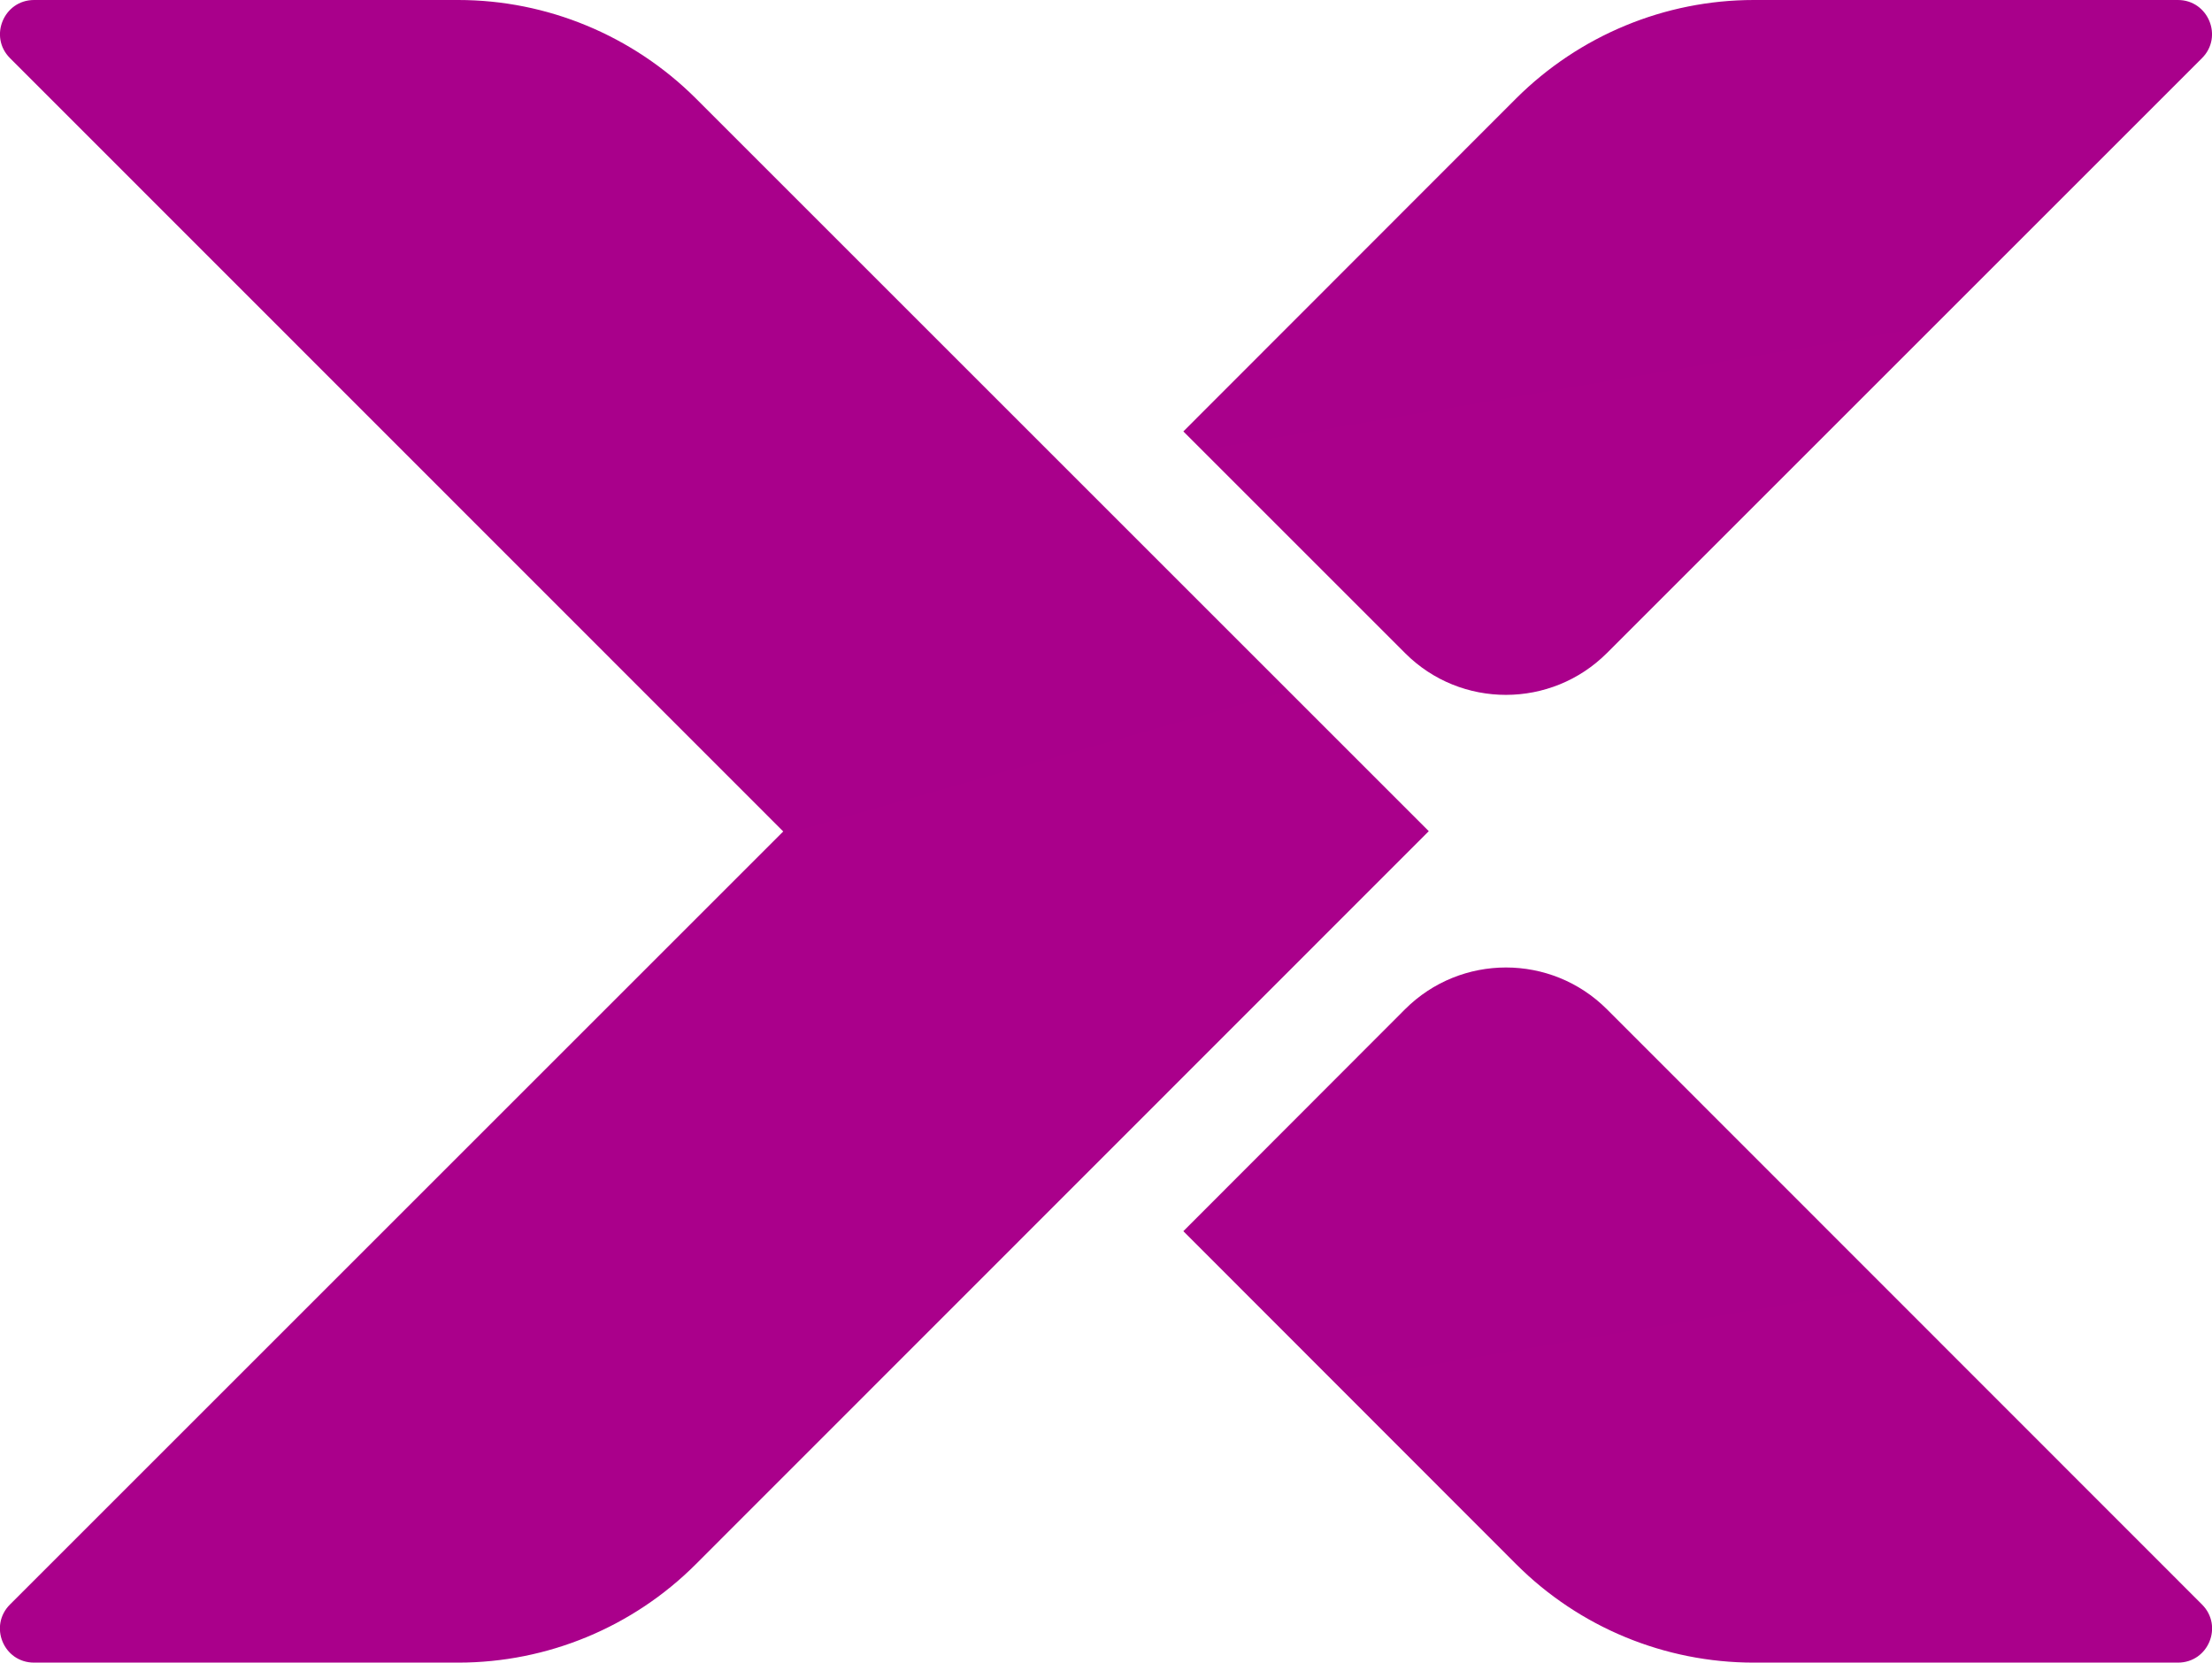
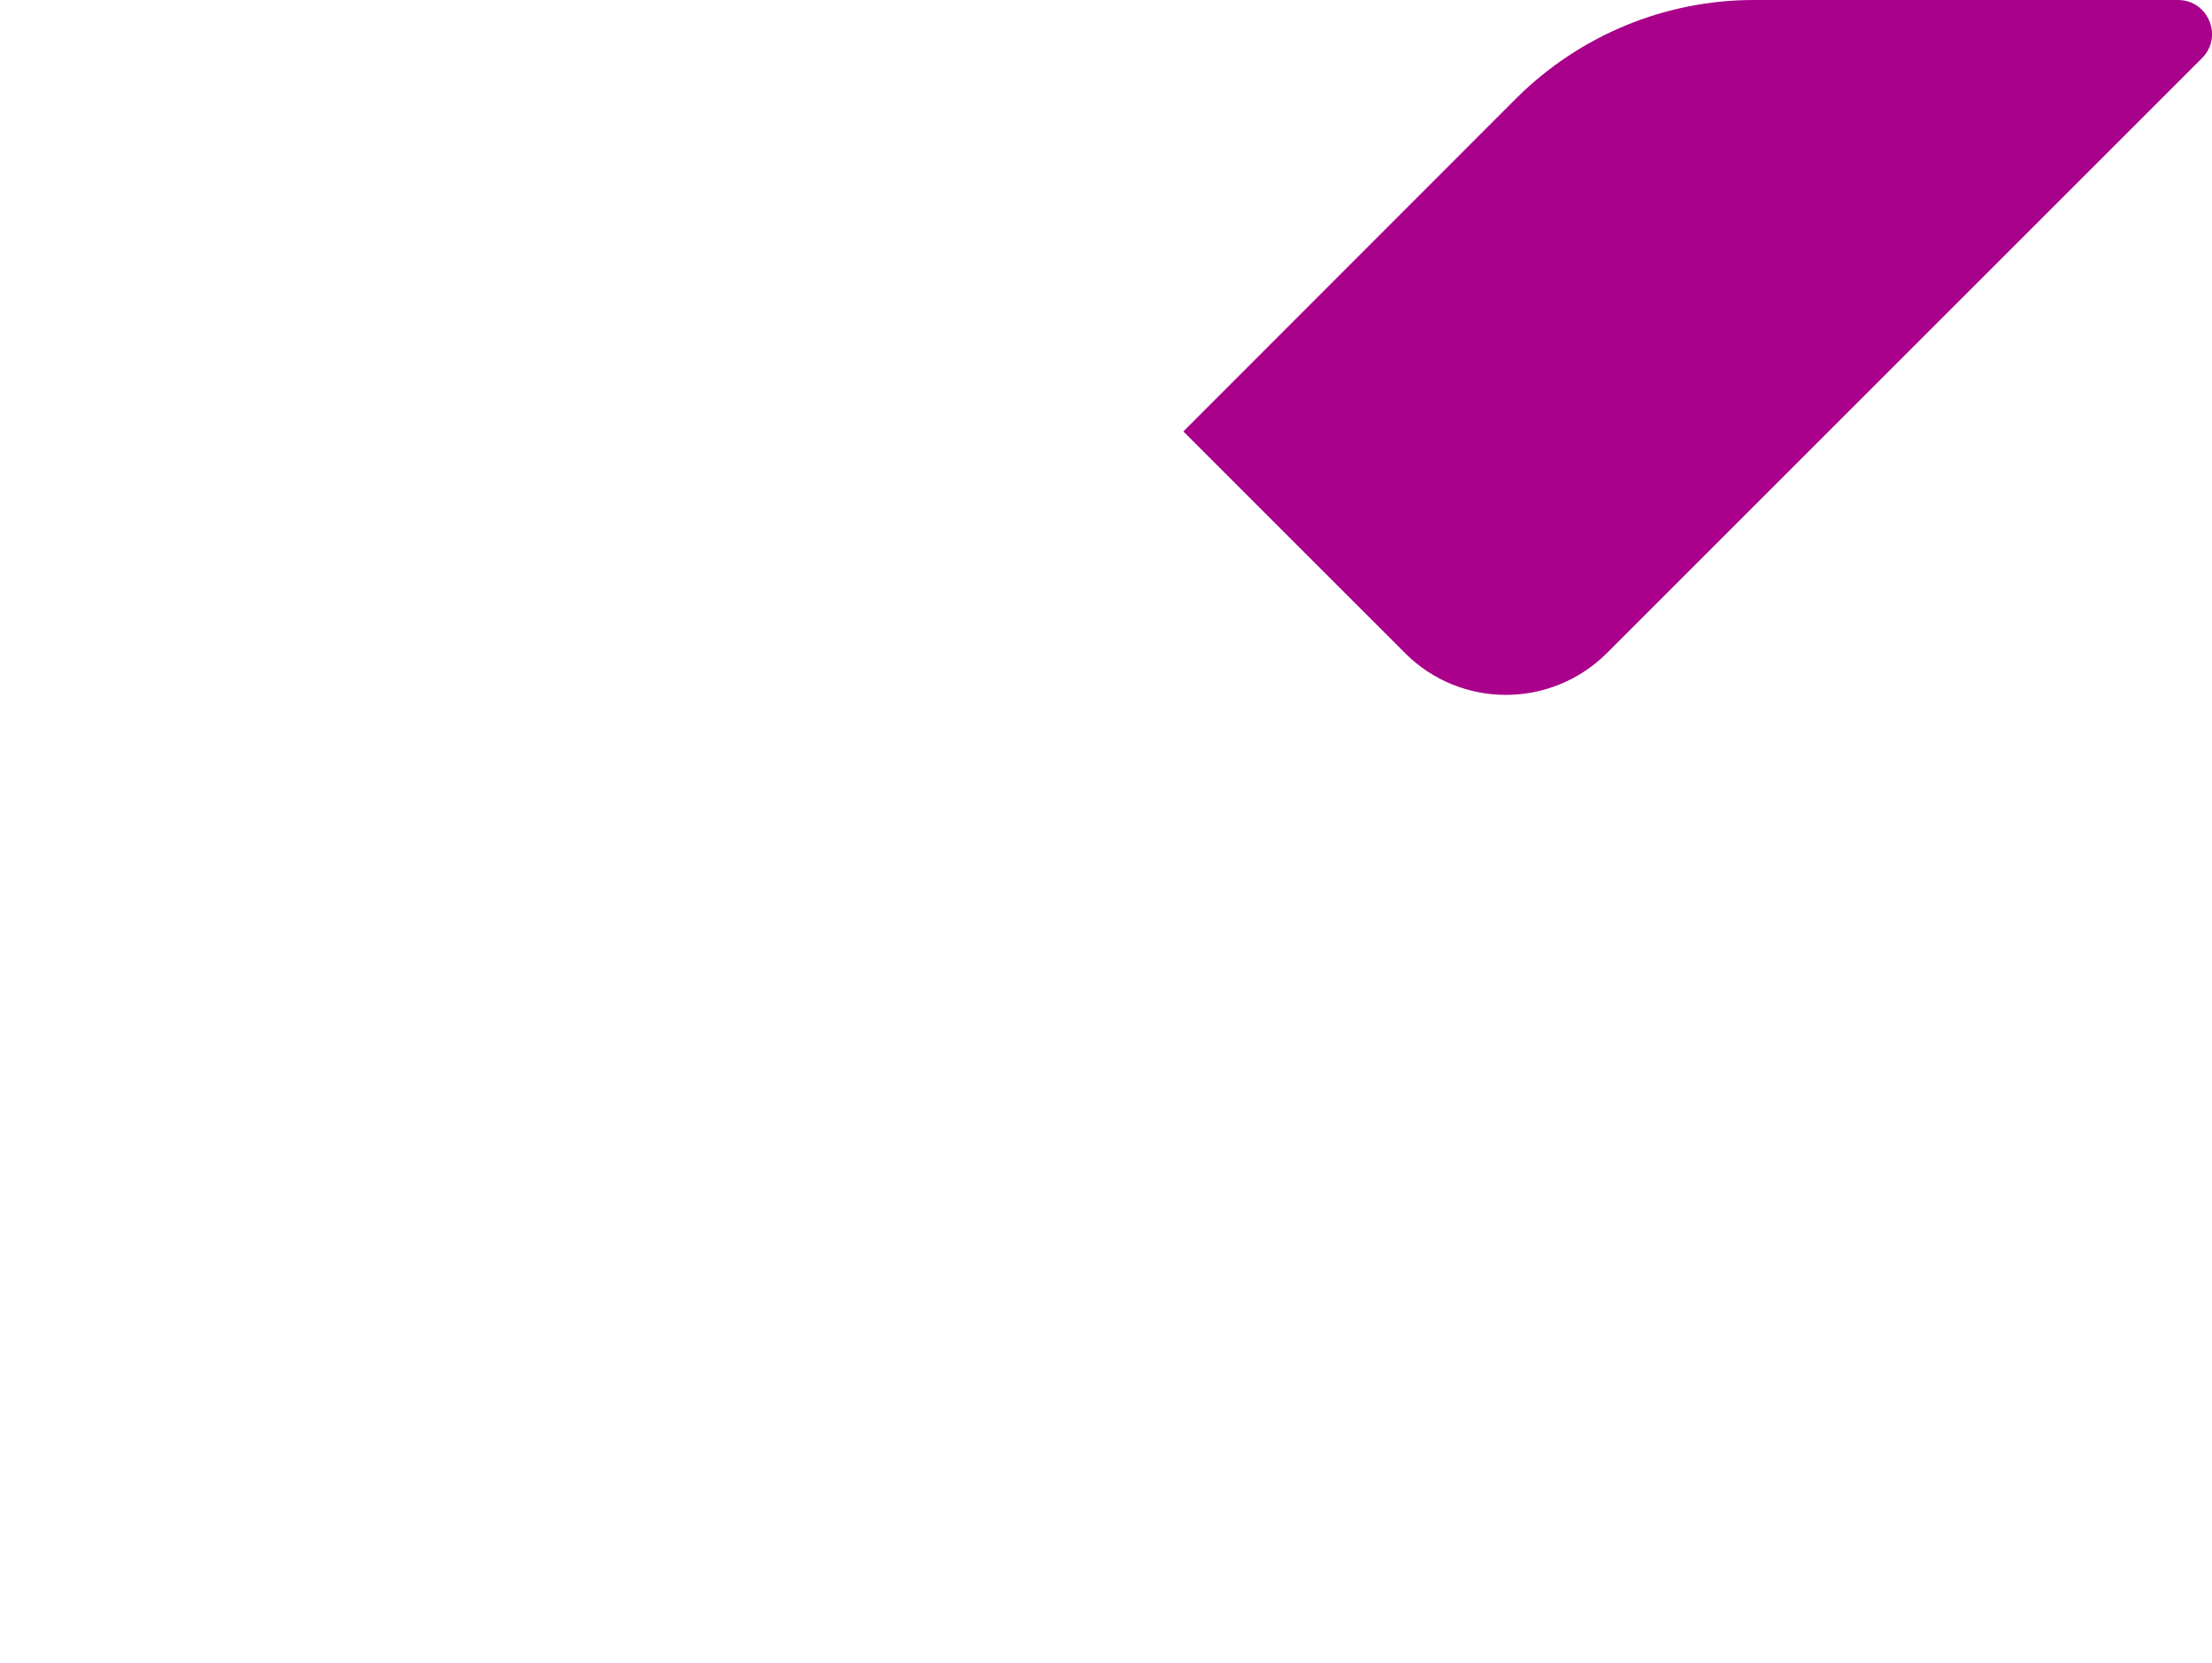
<svg xmlns="http://www.w3.org/2000/svg" version="1.1" id="Layer_1" x="0px" y="0px" viewBox="0 0 753.5 566.5" style="enable-background:new 0 0 753.5 566.5;" xml:space="preserve">
  <style type="text/css">
	.st0{fill:url(#SVGID_1_);}
	.st1{fill:url(#SVGID_2_);}
	.st2{fill:url(#SVGID_3_);}
	.st3{fill:url(#SVGID_4_);}
	.st4{fill:url(#SVGID_5_);}
	.st5{fill:url(#SVGID_6_);}
	.st6{fill:url(#SVGID_7_);}
	.st7{fill:url(#SVGID_8_);}
	.st8{fill:url(#SVGID_9_);}
	.st9{fill:url(#SVGID_10_);}
	.st10{fill:url(#SVGID_11_);}
	.st11{fill:url(#SVGID_12_);}
</style>
  <g>
    <radialGradient id="SVGID_1_" cx="131.458" cy="526.02" r="666.181" gradientUnits="SpaceOnUse">
      <stop offset="0" style="stop-color:#FFC30A" />
      <stop offset="0.2" style="stop-color:#FF7D0F" />
      <stop offset="0.5" style="stop-color:#E21930" />
      <stop offset="0.8" style="stop-color:#AF008C" />
      <stop offset="1" style="stop-color:#5A0078" />
    </radialGradient>
-     <path class="st0" d="M156.1,566.5H11.6c-10.4,0-15.5-12.5-8.2-19.8l263.4-263.4L3.4,19.8C-3.9,12.5,1.3,0,11.6,0h144.5   c30.3,0,59.4,12.1,80.9,33.5l249.7,249.7L237,533C215.6,554.4,186.5,566.5,156.1,566.5z" />
    <g>
      <g>
        <radialGradient id="SVGID_2_" cx="131.458" cy="526.02" r="666.181" gradientUnits="SpaceOnUse">
          <stop offset="0" style="stop-color:#FFC30A" />
          <stop offset="0.2" style="stop-color:#FF7D0F" />
          <stop offset="0.5" style="stop-color:#E21930" />
          <stop offset="0.8" style="stop-color:#AF008C" />
          <stop offset="1" style="stop-color:#5A0078" />
        </radialGradient>
-         <path class="st1" d="M547.4,222.5L750.1,19.8c7.3-7.3,2.1-19.8-8.2-19.8H597.4c-30.3,0-59.4,12.1-80.9,33.5L403.1,147l75.6,75.6     C497.6,241.5,528.4,241.5,547.4,222.5z" />
+         <path class="st1" d="M547.4,222.5L750.1,19.8c7.3-7.3,2.1-19.8-8.2-19.8H597.4c-30.3,0-59.4,12.1-80.9,33.5L403.1,147l75.6,75.6     C497.6,241.5,528.4,241.5,547.4,222.5" />
        <radialGradient id="SVGID_3_" cx="131.458" cy="526.02" r="666.181" gradientUnits="SpaceOnUse">
          <stop offset="0" style="stop-color:#FFC30A" />
          <stop offset="0.2" style="stop-color:#FF7D0F" />
          <stop offset="0.5" style="stop-color:#E21930" />
          <stop offset="0.8" style="stop-color:#AF008C" />
          <stop offset="1" style="stop-color:#5A0078" />
        </radialGradient>
-         <path class="st2" d="M403.1,419.5L516.5,533c21.5,21.5,50.6,33.5,80.9,33.5h144.5c10.4,0,15.5-12.5,8.2-19.8L547.4,343.9     c-19-19-49.8-19-68.8,0L403.1,419.5z" />
      </g>
    </g>
  </g>
</svg>